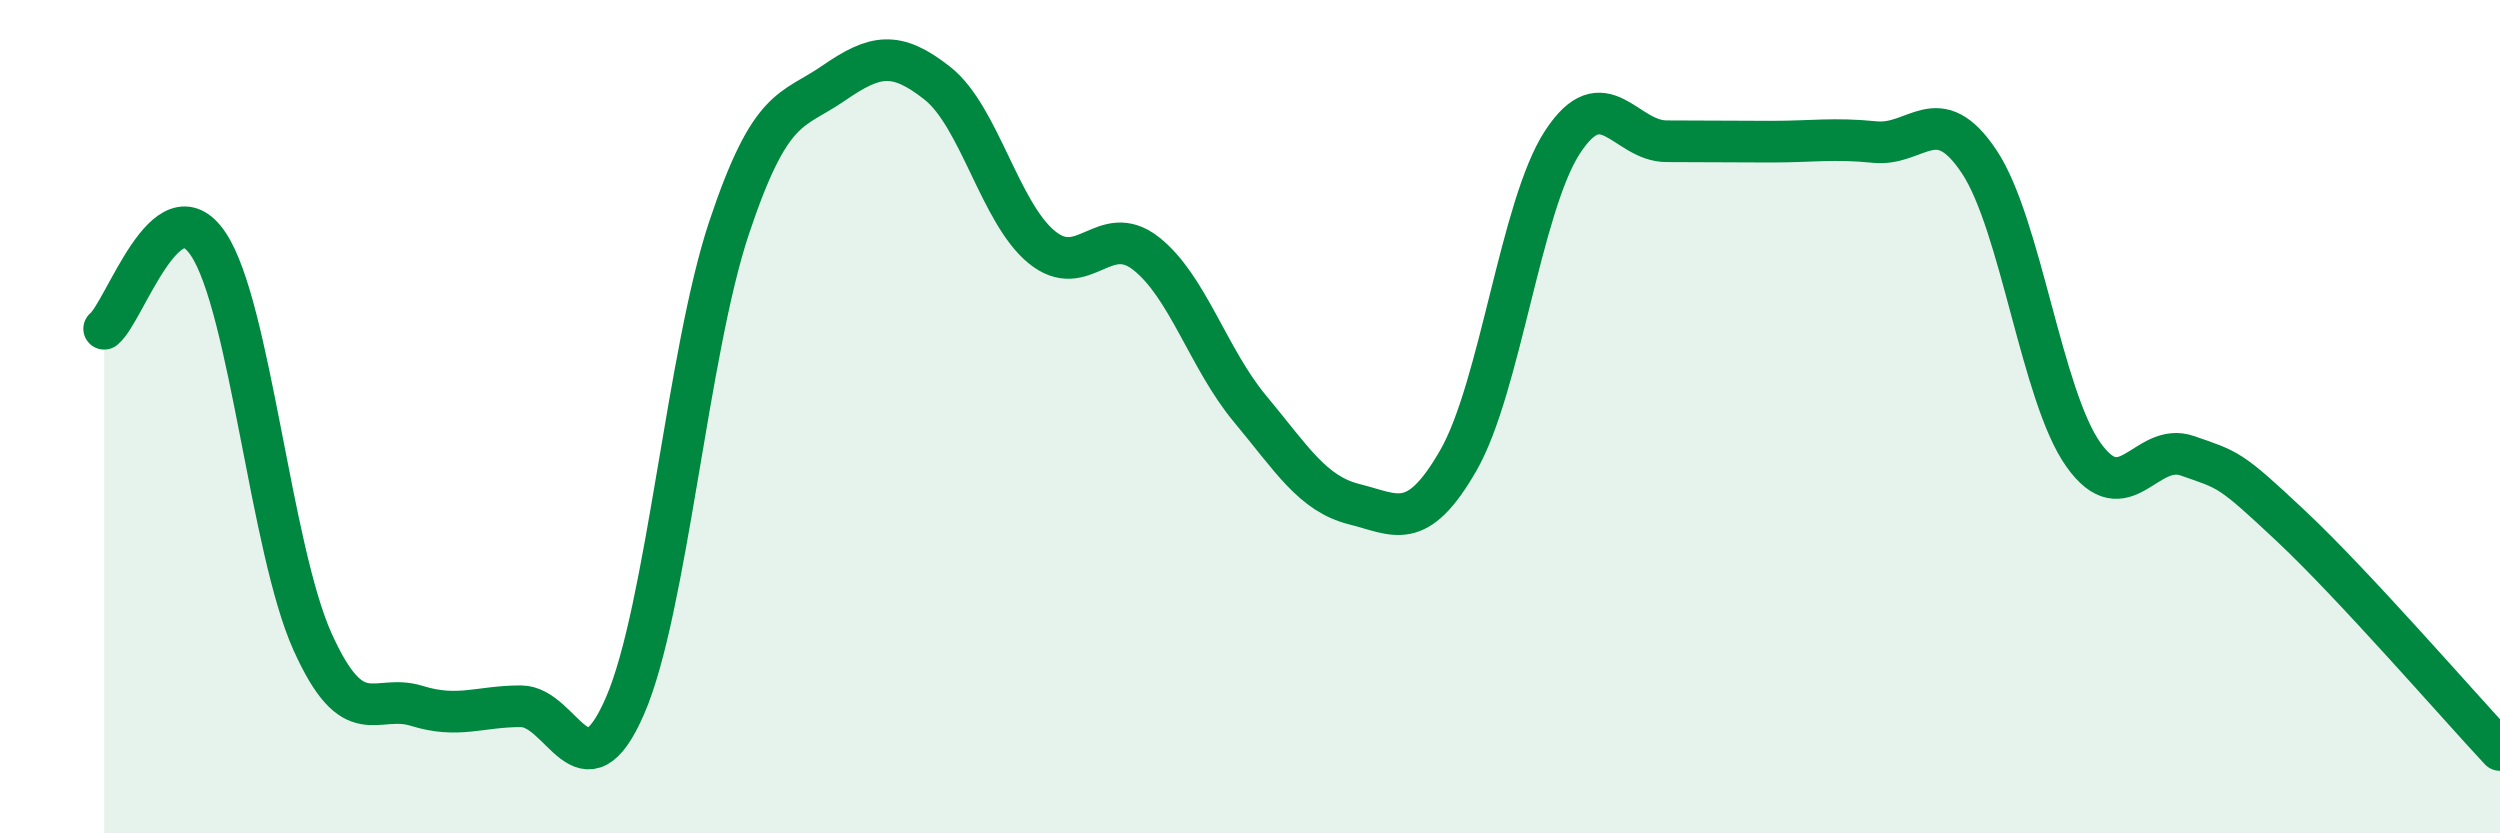
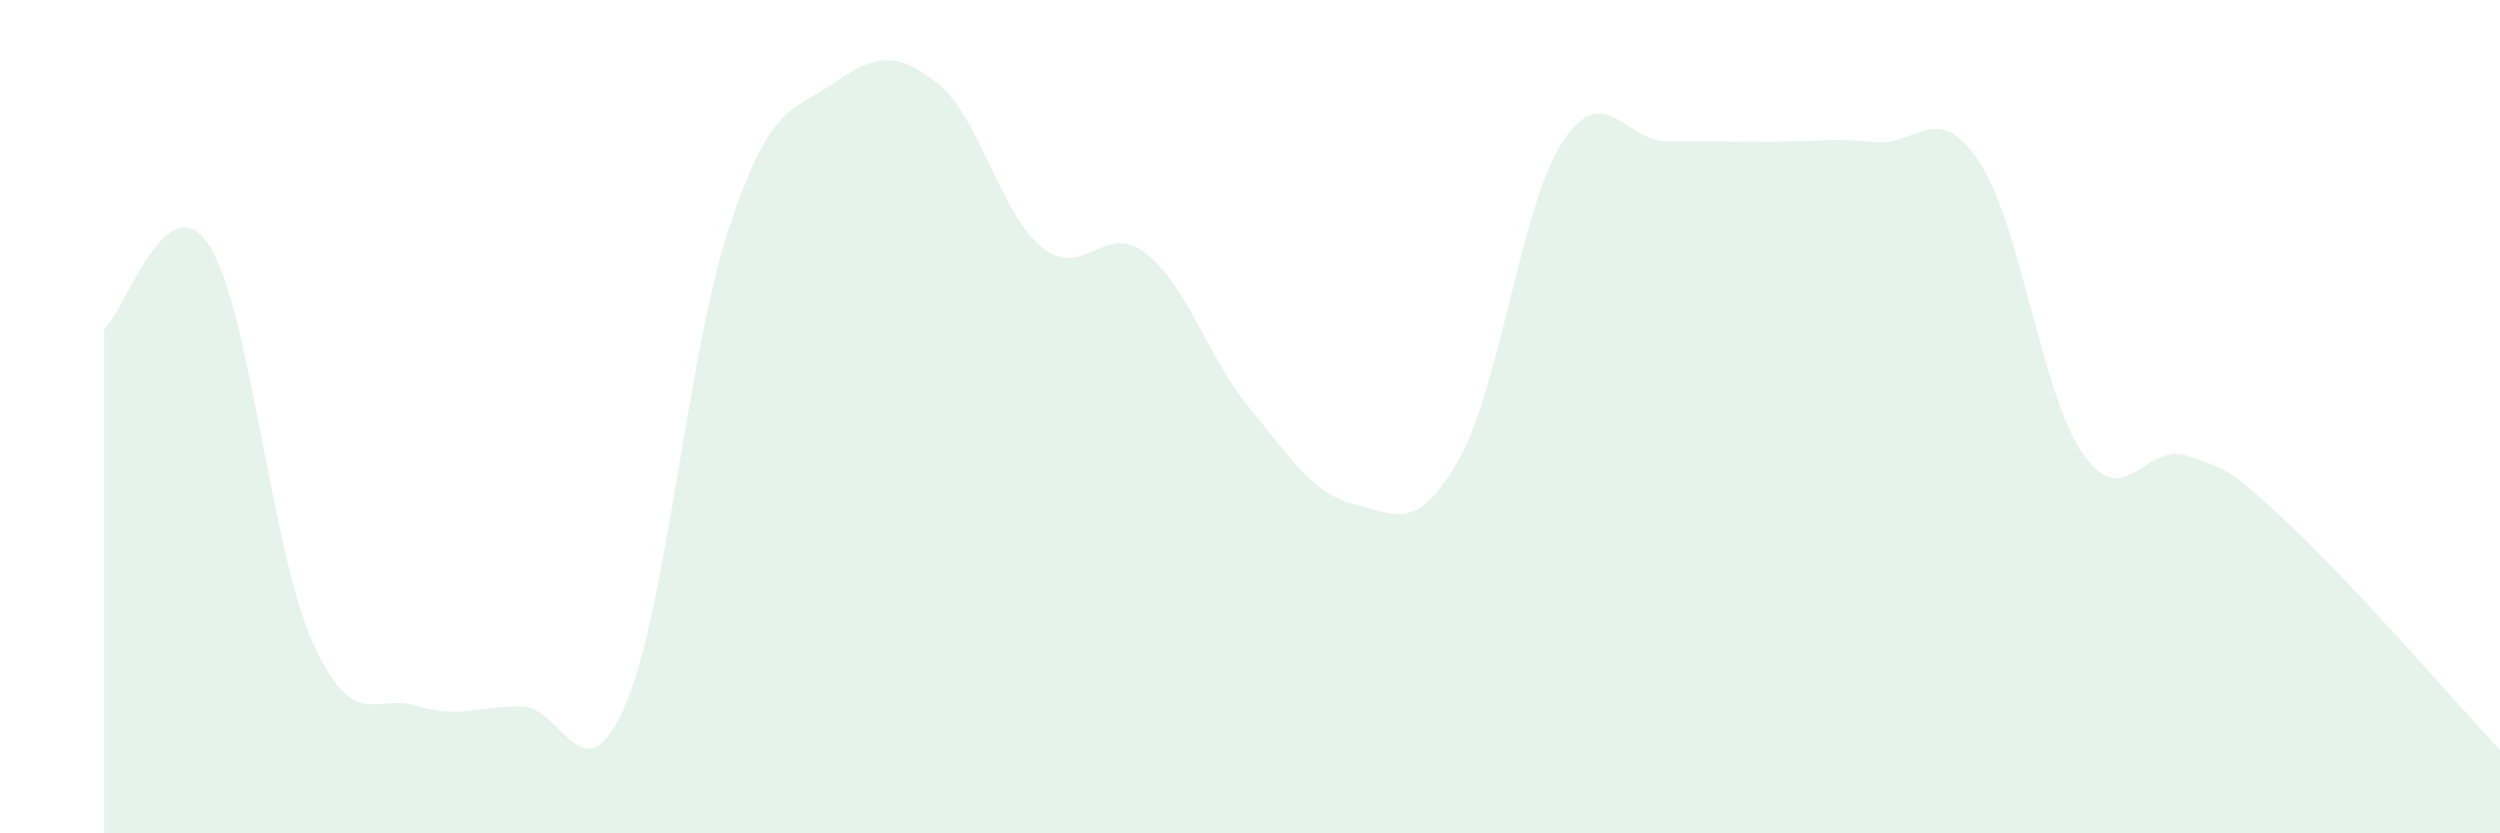
<svg xmlns="http://www.w3.org/2000/svg" width="60" height="20" viewBox="0 0 60 20">
  <path d="M 2.5,7.89 C 3,7.48 4,4.36 5,5.86 C 6,7.36 6.5,13.18 7.5,15.4 C 8.5,17.62 9,16.63 10,16.94 C 11,17.25 11.5,16.95 12.5,16.95 C 13.5,16.95 14,19.24 15,16.94 C 16,14.64 16.5,8.45 17.5,5.46 C 18.5,2.47 19,2.69 20,2 C 21,1.31 21.5,1.21 22.5,2 C 23.5,2.79 24,5.11 25,5.93 C 26,6.75 26.5,5.3 27.5,6.08 C 28.5,6.86 29,8.61 30,9.81 C 31,11.01 31.5,11.85 32.5,12.1 C 33.5,12.35 34,12.79 35,11.05 C 36,9.31 36.5,4.94 37.5,3.41 C 38.5,1.88 39,3.39 40,3.39 C 41,3.39 41.5,3.4 42.5,3.4 C 43.5,3.4 44,3.31 45,3.41 C 46,3.51 46.5,2.38 47.5,3.88 C 48.5,5.38 49,9.5 50,10.91 C 51,12.32 51.5,10.59 52.5,10.94 C 53.5,11.29 53.5,11.23 55,12.64 C 56.5,14.05 59,16.93 60,18L60 20L2.5 20Z" fill="#008740" opacity="0.1" stroke-linecap="round" stroke-linejoin="round" />
-   <path d="M 2.5,7.89 C 3,7.48 4,4.36 5,5.86 C 6,7.36 6.5,13.18 7.5,15.4 C 8.5,17.62 9,16.63 10,16.94 C 11,17.25 11.5,16.95 12.5,16.95 C 13.5,16.95 14,19.24 15,16.94 C 16,14.64 16.5,8.45 17.5,5.46 C 18.5,2.47 19,2.69 20,2 C 21,1.31 21.5,1.21 22.5,2 C 23.5,2.79 24,5.11 25,5.93 C 26,6.75 26.5,5.3 27.5,6.08 C 28.5,6.86 29,8.61 30,9.81 C 31,11.01 31.5,11.85 32.5,12.1 C 33.5,12.35 34,12.79 35,11.05 C 36,9.31 36.5,4.94 37.5,3.41 C 38.5,1.88 39,3.39 40,3.39 C 41,3.39 41.5,3.4 42.5,3.4 C 43.5,3.4 44,3.31 45,3.41 C 46,3.51 46.5,2.38 47.5,3.88 C 48.5,5.38 49,9.5 50,10.91 C 51,12.32 51.5,10.59 52.5,10.94 C 53.5,11.29 53.5,11.23 55,12.64 C 56.5,14.05 59,16.93 60,18" stroke="#008740" stroke-width="1" fill="none" stroke-linecap="round" stroke-linejoin="round" />
</svg>